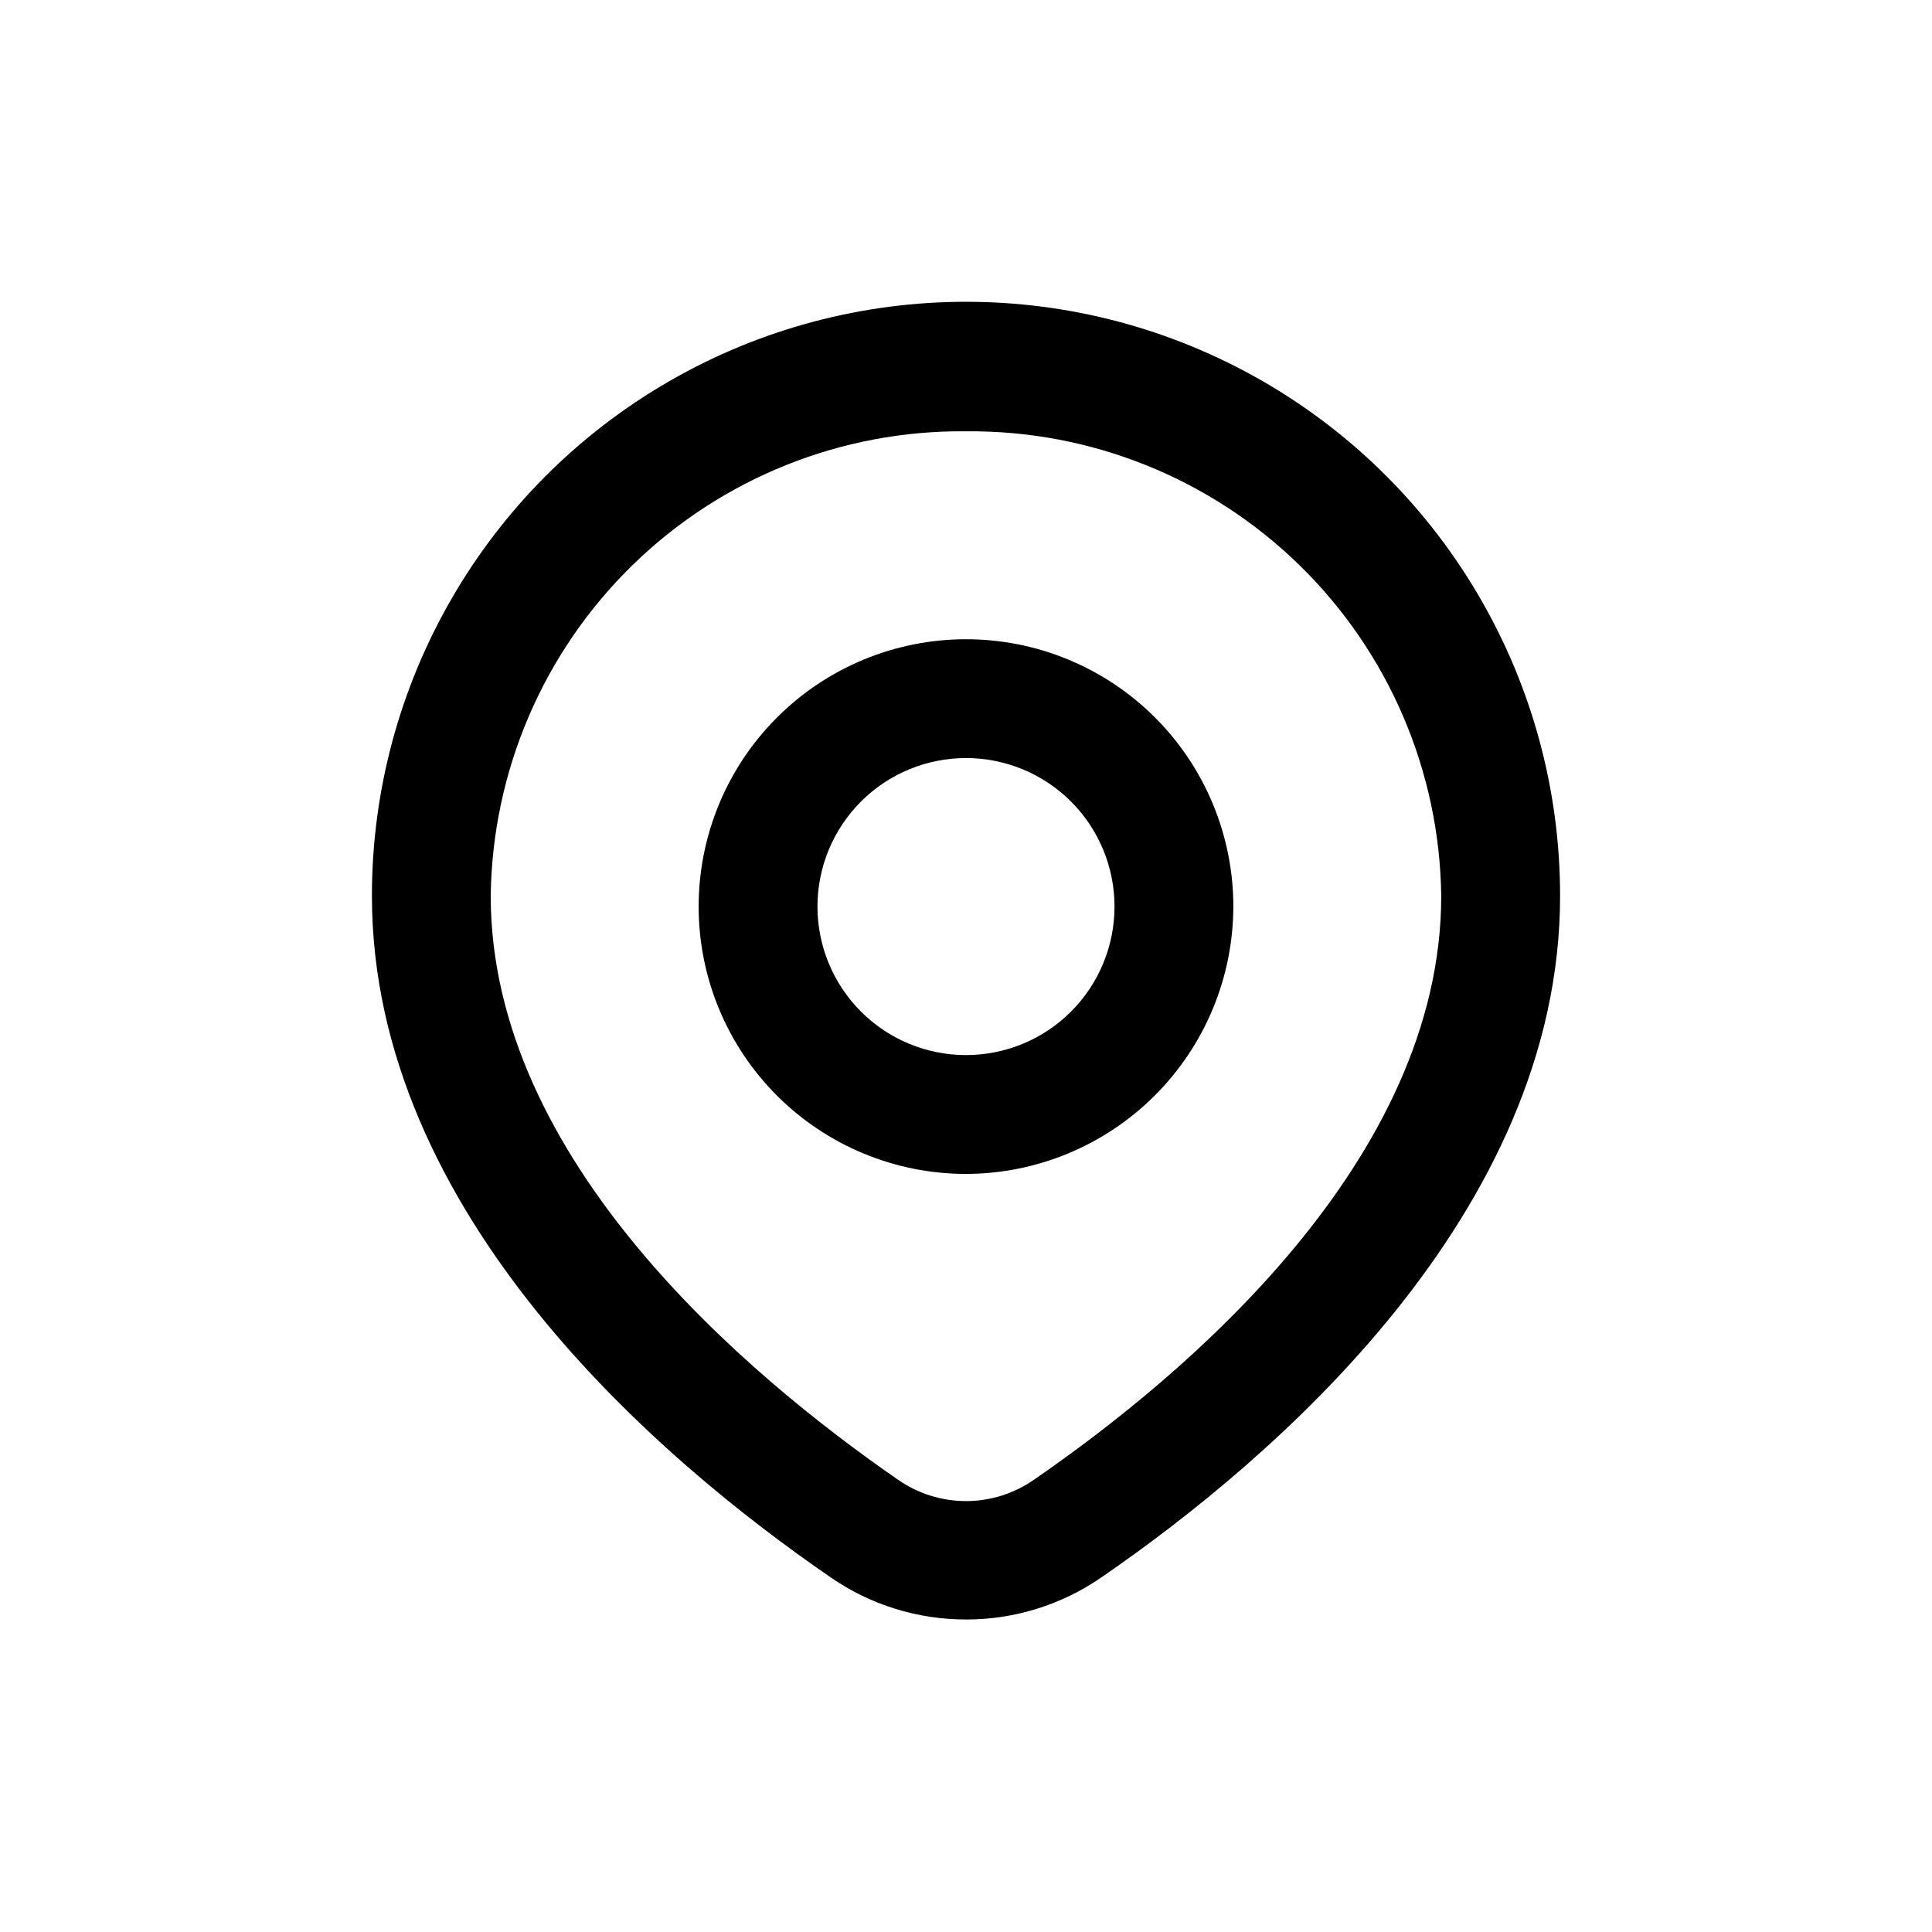
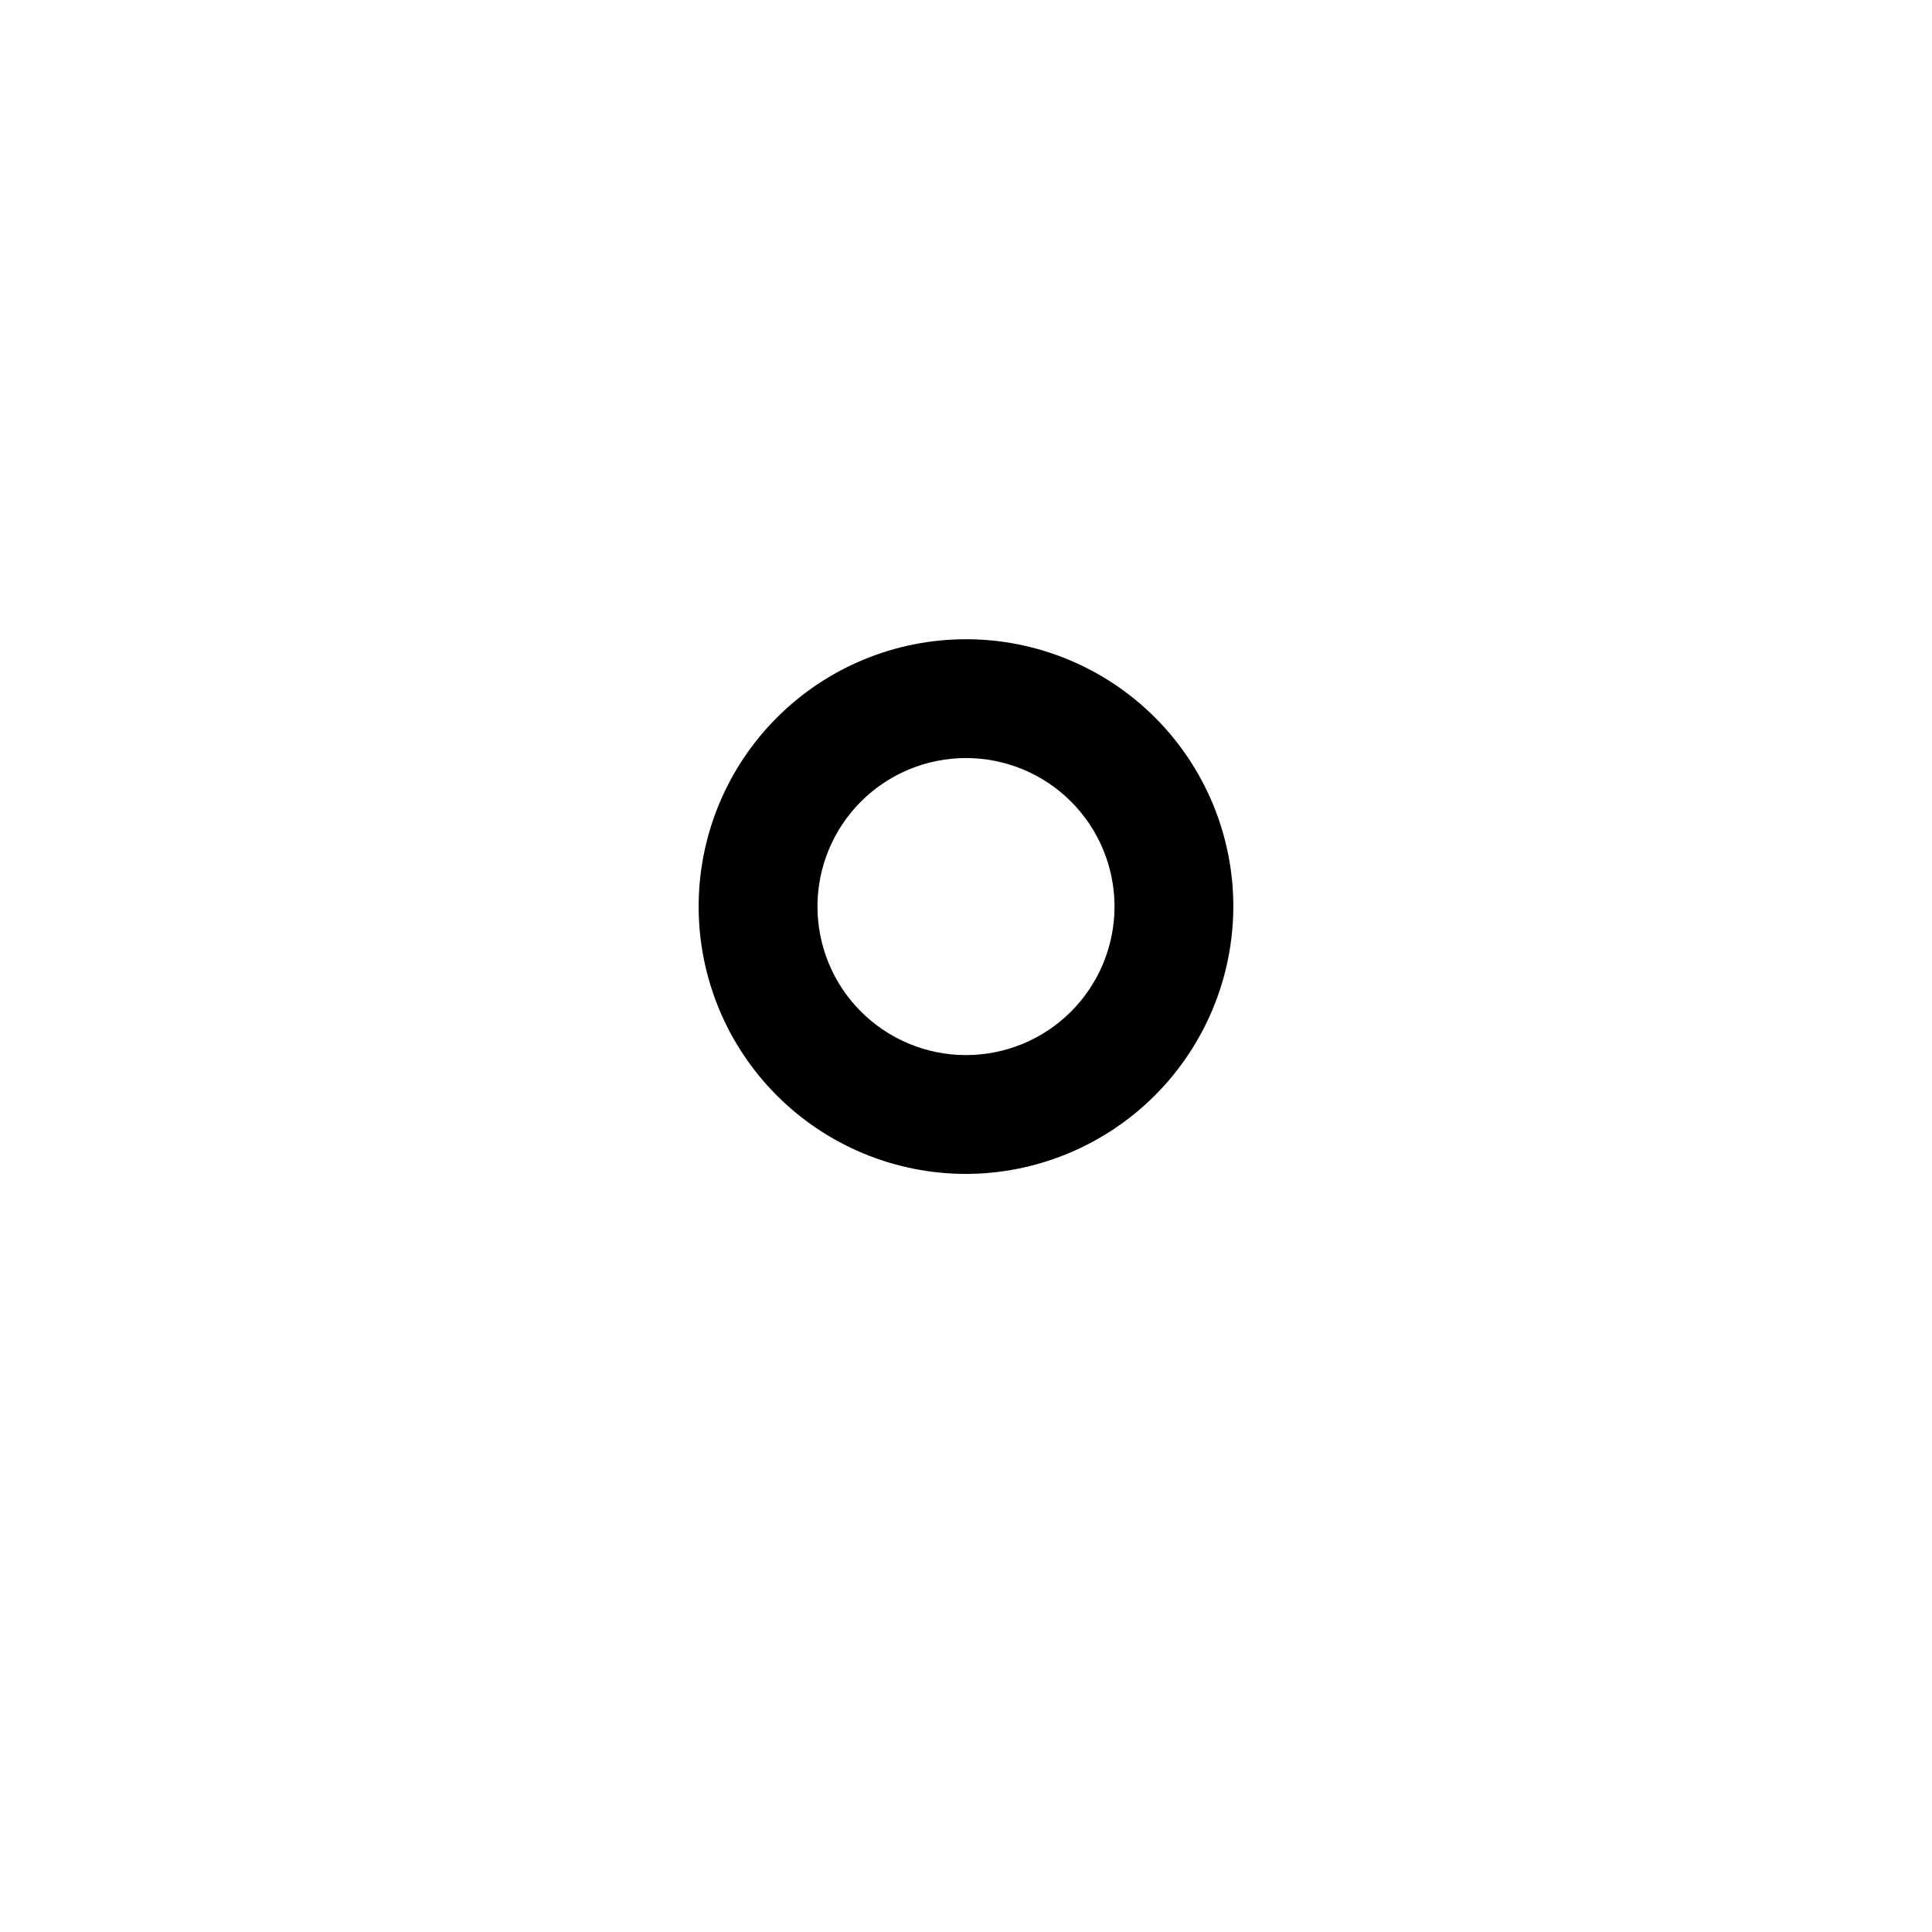
<svg xmlns="http://www.w3.org/2000/svg" fill="#000000" width="800px" height="800px" version="1.1" viewBox="144 144 512 512">
  <g>
-     <path d="m400 573.18c-12.824 0.016-25.352-3.883-35.898-11.18-45.344-31.172-121.54-96.195-121.54-180.58 0-56.25 30.008-108.23 78.719-136.35 48.715-28.125 108.73-28.125 157.44 0 48.711 28.121 78.719 80.098 78.719 136.35 0 84.23-76.203 149.41-121.54 180.59v-0.004c-10.547 7.297-23.07 11.195-35.895 11.18zm0-314.88c-33.02-0.336-64.82 12.438-88.434 35.52-23.613 23.082-37.105 54.582-37.52 87.602 0 69.902 67.699 126.9 108 154.77v-0.004c5.269 3.656 11.531 5.617 17.949 5.617 6.414 0 12.676-1.961 17.945-5.617 40.465-27.867 108-84.859 108-154.76-0.414-33.02-13.906-64.52-37.52-87.602-23.613-23.082-55.414-35.855-88.43-35.52z" />
    <path d="m400 455.1c-18.793 0-36.812-7.465-50.098-20.75-13.289-13.285-20.754-31.309-20.754-50.098 0-18.789 7.465-36.809 20.754-50.098 13.285-13.285 31.305-20.75 50.098-20.75 18.789 0 36.809 7.465 50.098 20.75 13.285 13.289 20.75 31.309 20.75 50.098-0.043 18.777-7.519 36.773-20.797 50.051-13.277 13.277-31.273 20.758-50.051 20.797zm0-110.21c-10.441 0-20.453 4.148-27.832 11.527-7.383 7.383-11.531 17.395-11.531 27.832 0 10.441 4.148 20.449 11.531 27.832 7.379 7.383 17.391 11.527 27.832 11.527 10.438 0 20.449-4.144 27.832-11.527 7.379-7.383 11.527-17.391 11.527-27.832 0-10.438-4.148-20.449-11.527-27.832-7.383-7.379-17.395-11.527-27.832-11.527z" />
  </g>
</svg>